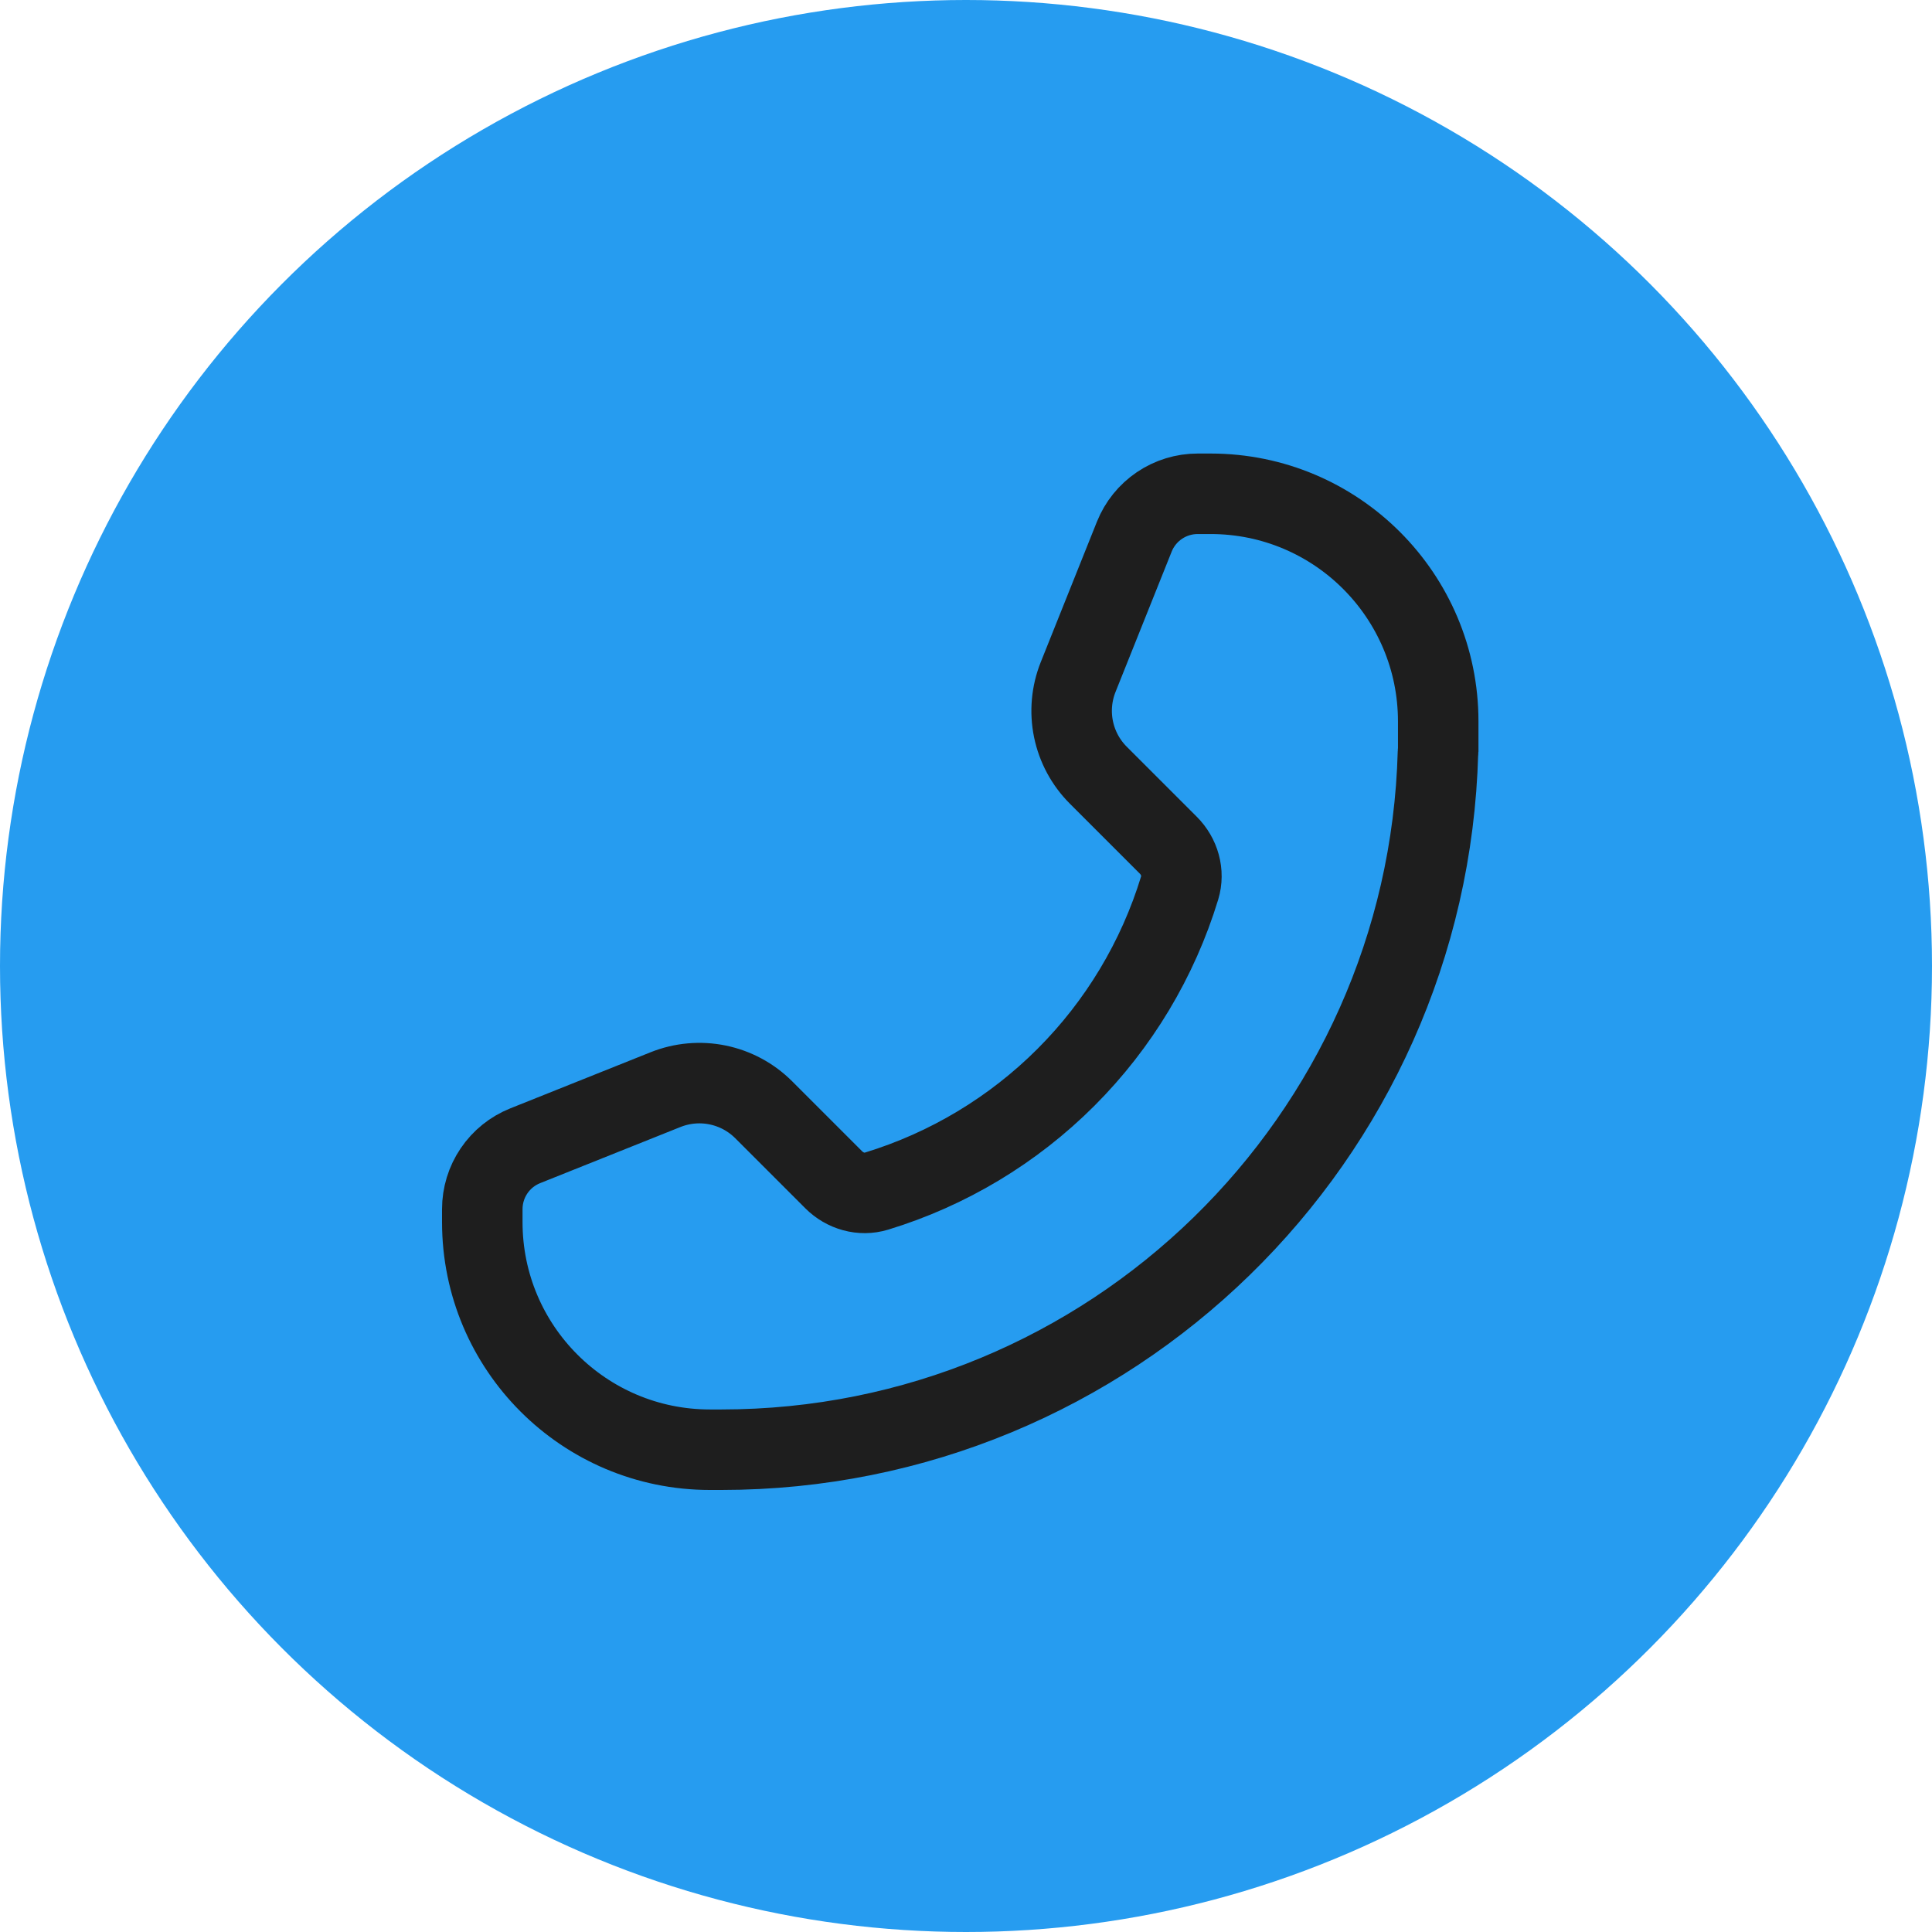
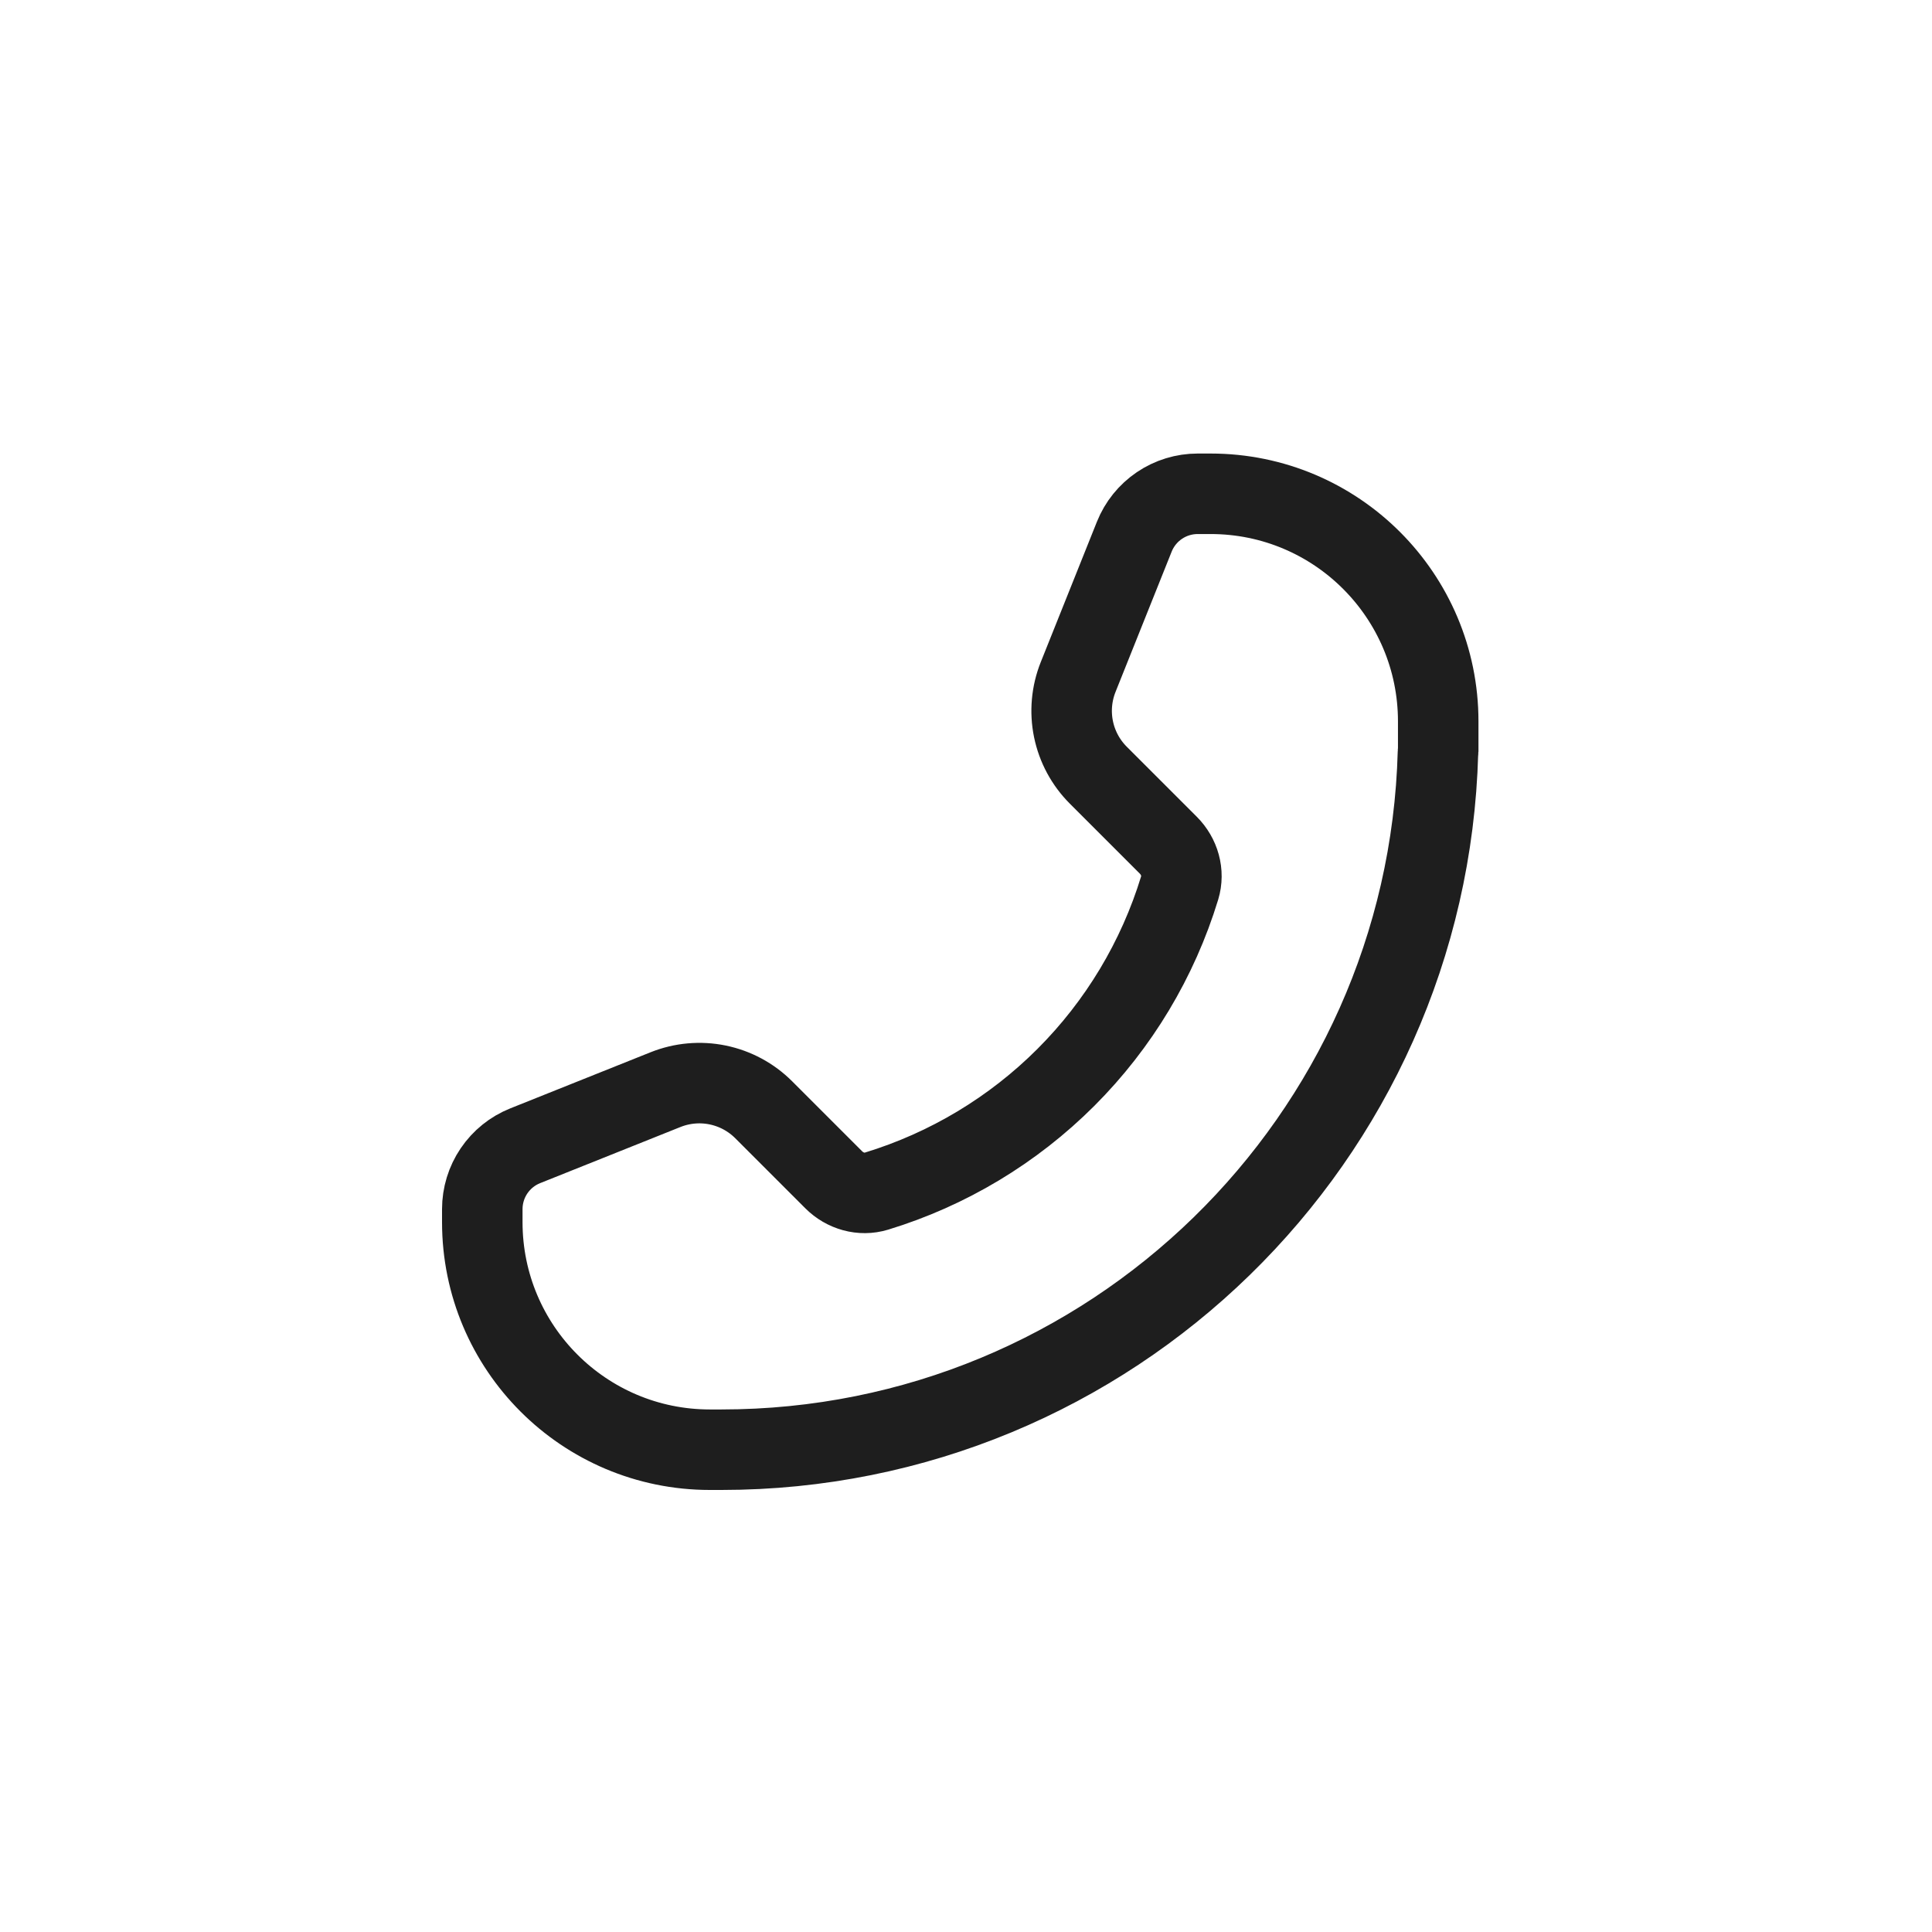
<svg xmlns="http://www.w3.org/2000/svg" width="168" height="168" viewBox="0 0 168 168" fill="none">
-   <circle cx="84" cy="84" r="84" fill="#269CF0" />
  <path d="M125.062 62.729C125.062 51.798 116.202 42.938 105.271 42.938H104.145C102.958 42.938 101.799 43.293 100.816 43.959C99.834 44.624 99.073 45.569 98.633 46.67L93.752 58.87C93.177 60.308 93.036 61.884 93.347 63.402C93.658 64.919 94.408 66.312 95.504 67.408L101.594 73.498C102.569 74.474 102.979 75.893 102.579 77.215C100.681 83.432 97.284 89.088 92.687 93.685C88.09 98.281 82.434 101.679 76.217 103.577C74.895 103.979 73.475 103.567 72.5 102.592L66.41 96.502C65.314 95.406 63.921 94.656 62.404 94.345C60.886 94.034 59.31 94.175 57.872 94.75L45.67 99.631C44.569 100.071 43.624 100.832 42.959 101.814C42.293 102.797 41.938 103.956 41.938 105.143V106.271C41.938 117.202 50.798 126.062 61.729 126.062H62.719C96.582 126.062 124.14 99.063 125.041 65.417C125.041 65.406 125.044 65.398 125.051 65.391C125.058 65.384 125.062 65.375 125.062 65.365V62.729Z" stroke="#1E1E1E" stroke-width="7" stroke-linejoin="round" />
</svg>